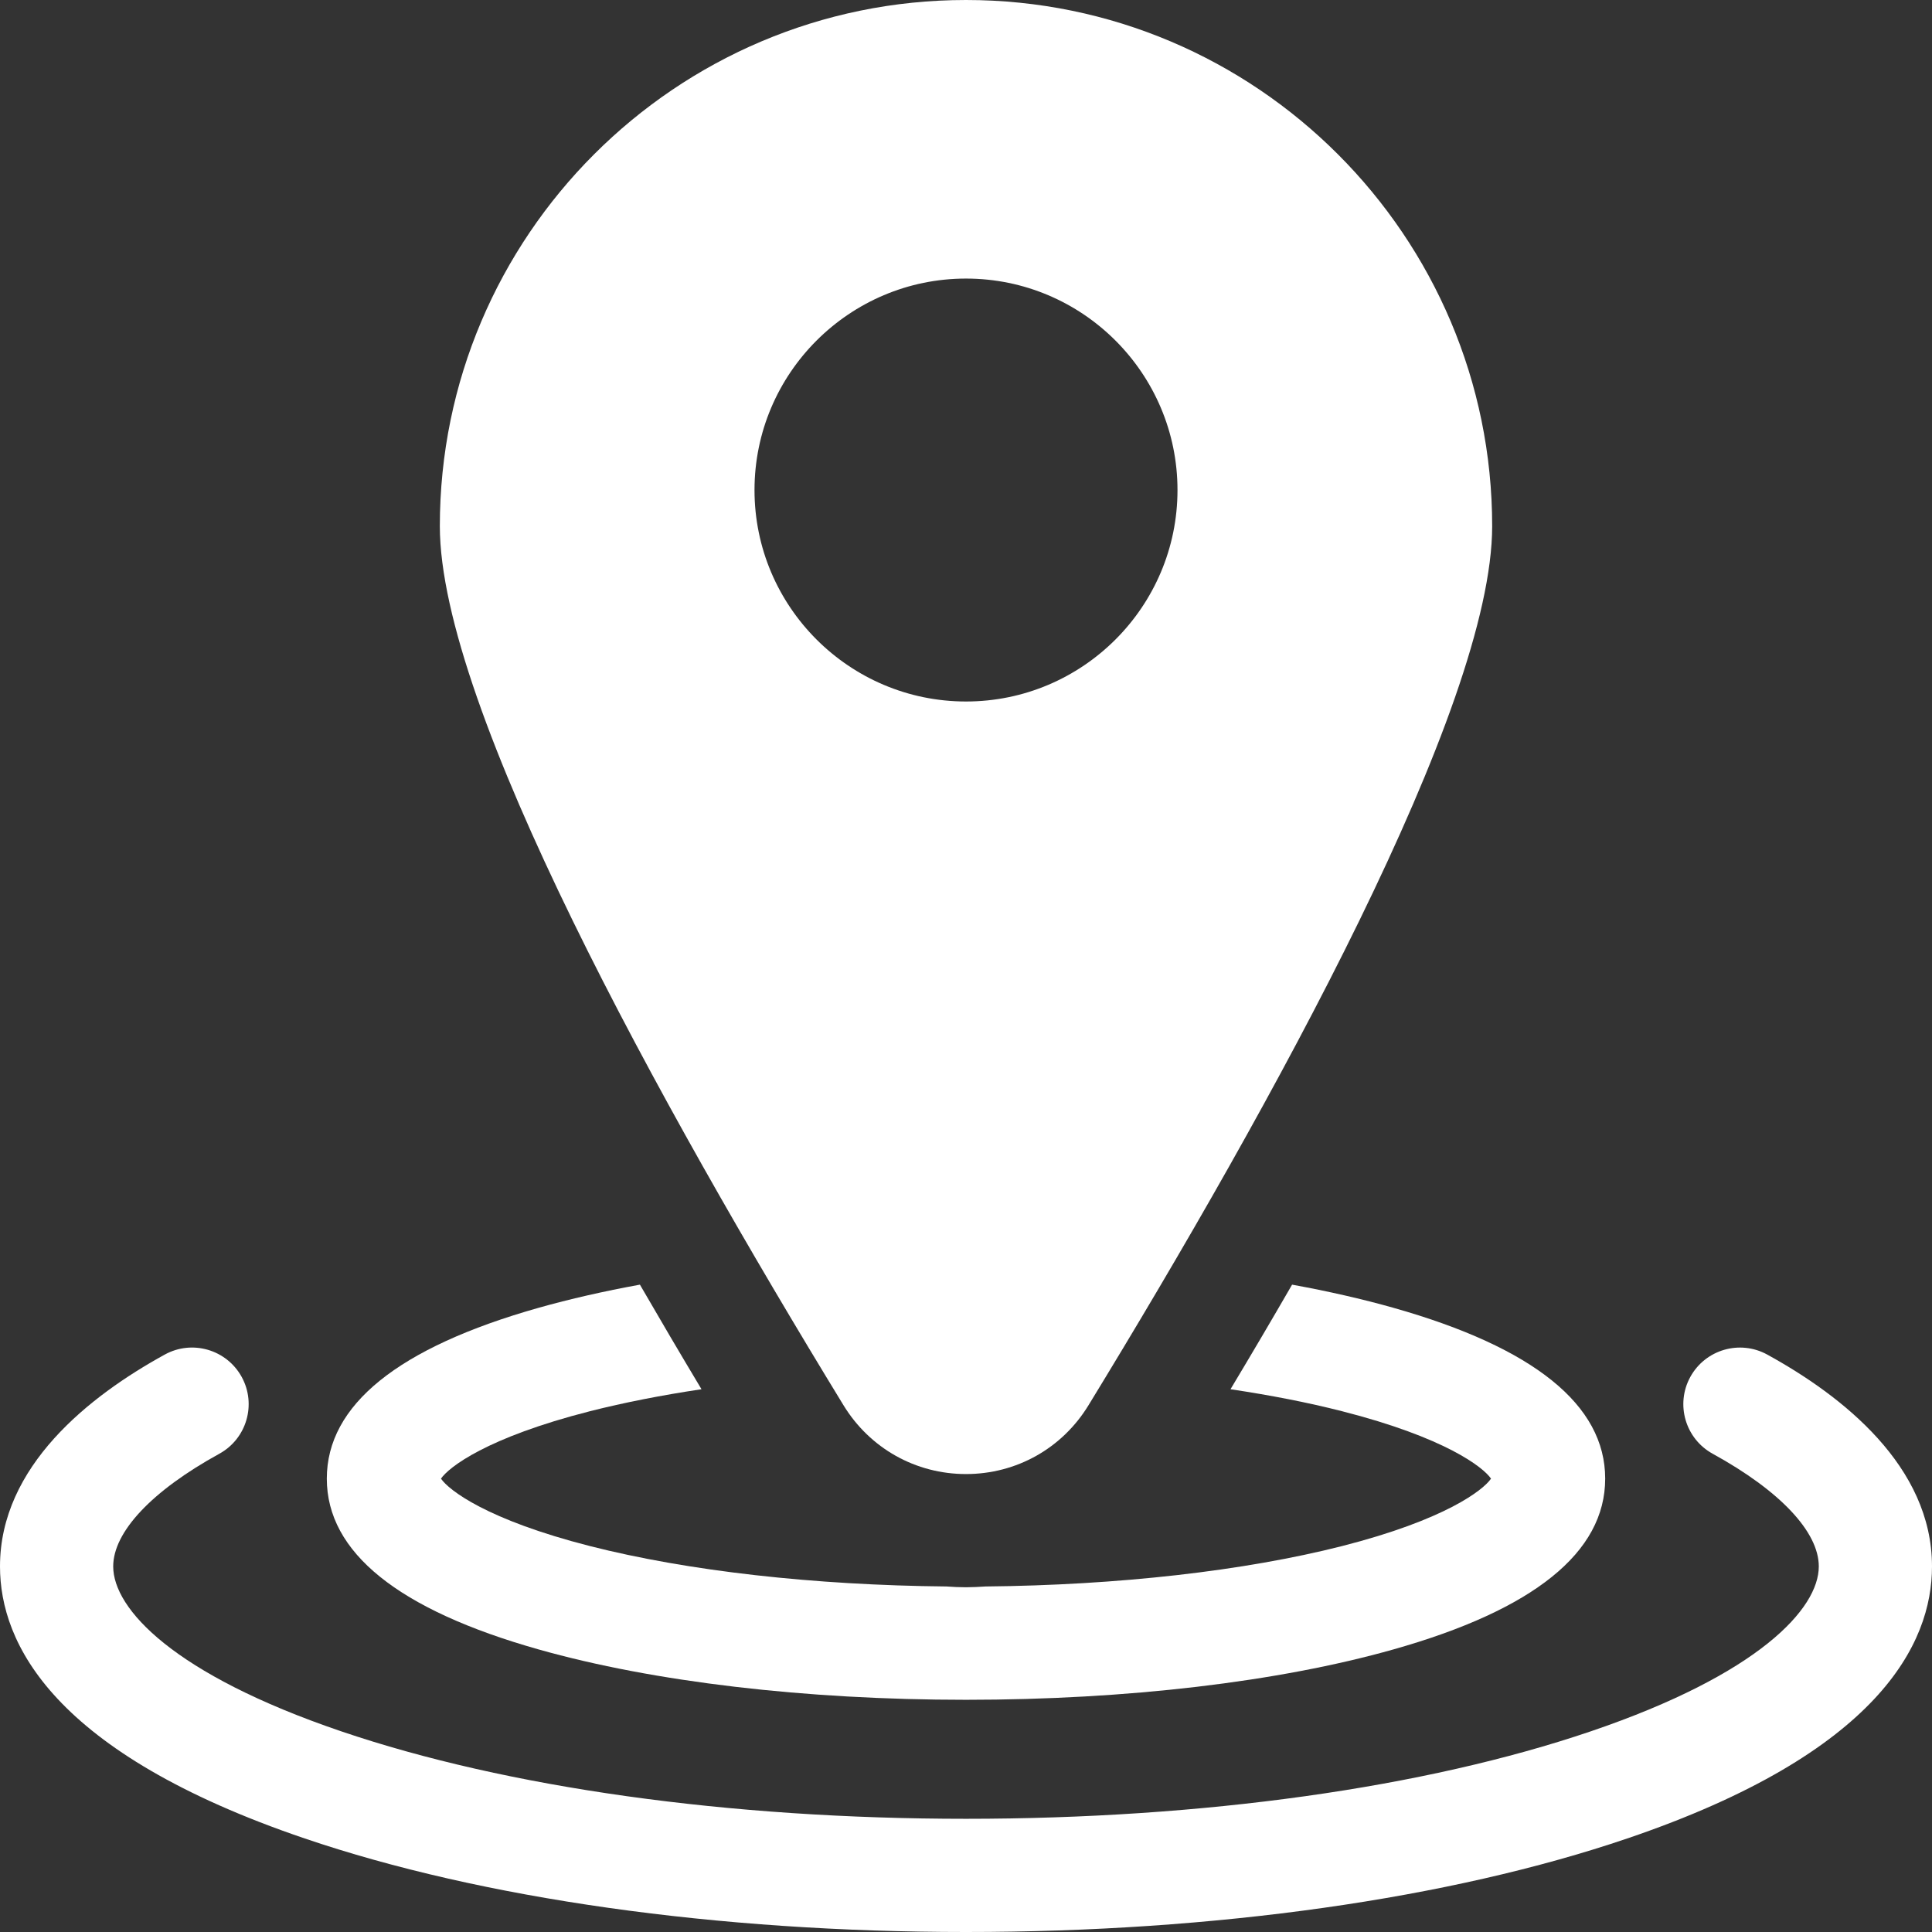
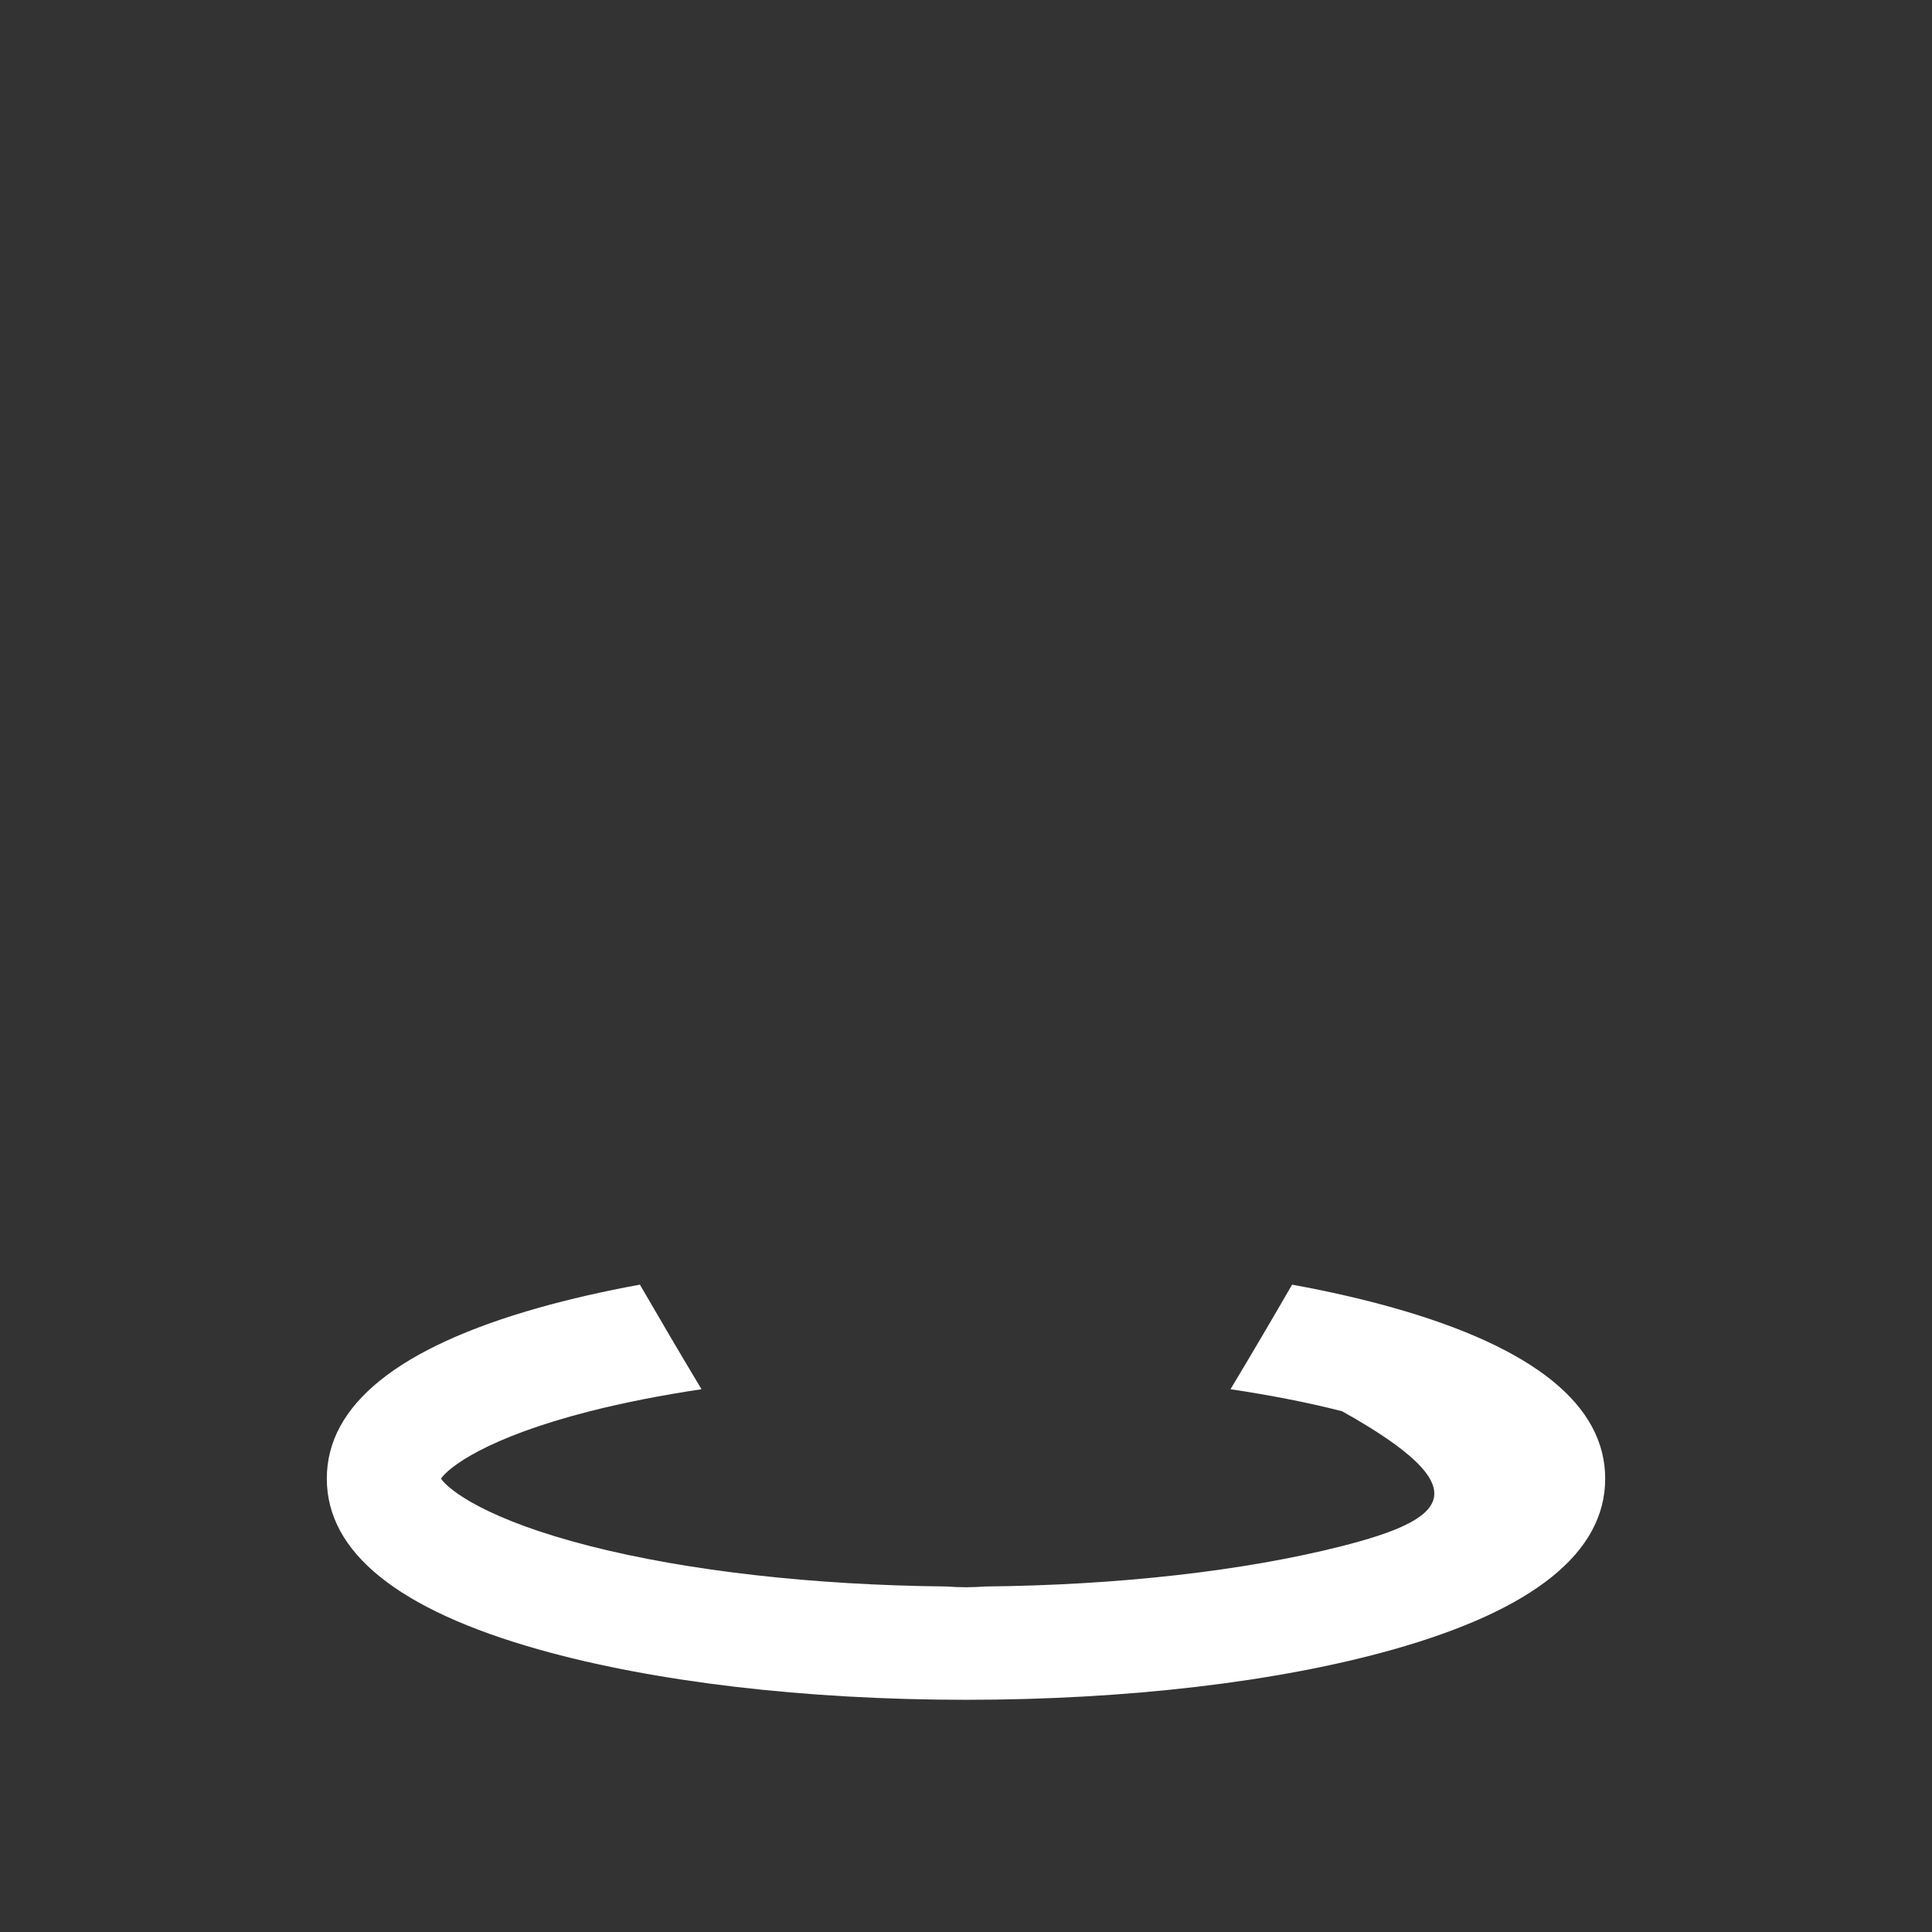
<svg xmlns="http://www.w3.org/2000/svg" width="32" height="32" viewBox="0 0 32 32" fill="none">
  <rect x="0" y="0" width="32" height="32" fill="#333333" stroke="none" />
  <g clip-path="url(#clip0_7008_9078)">
-     <path d="M29.271 22.436C28.817 22.187 28.247 22.352 27.997 22.806C27.748 23.26 27.914 23.83 28.368 24.079C29.485 24.693 30.125 25.373 30.125 25.945C30.125 26.645 29.133 27.73 26.349 28.676C23.599 29.611 19.923 30.125 16 30.125C12.077 30.125 8.401 29.611 5.651 28.676C2.867 27.73 1.875 26.645 1.875 25.945C1.875 25.373 2.515 24.693 3.632 24.079C4.086 23.83 4.252 23.26 4.003 22.806C3.753 22.352 3.183 22.186 2.729 22.436C1.484 23.12 0 24.284 0 25.945C0 27.219 0.876 29.034 5.048 30.451C7.987 31.45 11.877 32 16 32C20.123 32 24.013 31.45 26.952 30.451C31.124 29.034 32 27.219 32 25.945C32 24.284 30.516 23.12 29.271 22.436Z" fill="white" />
-     <path d="M8.922 27.32C10.825 27.858 13.339 28.154 16 28.154C18.661 28.154 21.175 27.858 23.078 27.32C25.406 26.663 26.587 25.711 26.587 24.491C26.587 23.271 25.406 22.319 23.078 21.661C22.561 21.515 21.999 21.387 21.401 21.278C21.066 21.858 20.726 22.435 20.381 23.01C21.043 23.109 21.664 23.23 22.228 23.374C23.941 23.811 24.567 24.302 24.696 24.491C24.567 24.68 23.941 25.171 22.228 25.608C20.606 26.02 18.519 26.256 16.322 26.277C16.215 26.285 16.107 26.289 16 26.29C15.892 26.29 15.785 26.285 15.678 26.277C13.48 26.256 11.394 26.021 9.772 25.608C8.059 25.171 7.433 24.68 7.304 24.491C7.433 24.302 8.059 23.811 9.772 23.374C10.336 23.231 10.957 23.109 11.619 23.01C11.263 22.416 10.923 21.838 10.599 21.278C10.001 21.387 9.439 21.515 8.922 21.661C6.594 22.319 5.413 23.271 5.413 24.491C5.413 25.711 6.594 26.663 8.922 27.32Z" fill="white" />
-     <path d="M16 24.415C16.835 24.415 17.593 23.989 18.028 23.277C21.079 18.286 24.715 11.708 24.715 8.715C24.715 3.909 20.806 0 16 0C11.195 0 7.285 3.909 7.285 8.715C7.285 11.708 10.922 18.286 13.972 23.277C14.408 23.989 15.166 24.415 16 24.415ZM12.497 8.117C12.497 6.185 14.069 4.614 16 4.614C17.932 4.614 19.503 6.185 19.503 8.117C19.503 10.048 17.932 11.619 16 11.619C14.069 11.619 12.497 10.048 12.497 8.117Z" fill="white" />
+     <path d="M8.922 27.32C10.825 27.858 13.339 28.154 16 28.154C18.661 28.154 21.175 27.858 23.078 27.32C25.406 26.663 26.587 25.711 26.587 24.491C26.587 23.271 25.406 22.319 23.078 21.661C22.561 21.515 21.999 21.387 21.401 21.278C21.066 21.858 20.726 22.435 20.381 23.01C21.043 23.109 21.664 23.23 22.228 23.374C24.567 24.68 23.941 25.171 22.228 25.608C20.606 26.02 18.519 26.256 16.322 26.277C16.215 26.285 16.107 26.289 16 26.29C15.892 26.29 15.785 26.285 15.678 26.277C13.48 26.256 11.394 26.021 9.772 25.608C8.059 25.171 7.433 24.68 7.304 24.491C7.433 24.302 8.059 23.811 9.772 23.374C10.336 23.231 10.957 23.109 11.619 23.01C11.263 22.416 10.923 21.838 10.599 21.278C10.001 21.387 9.439 21.515 8.922 21.661C6.594 22.319 5.413 23.271 5.413 24.491C5.413 25.711 6.594 26.663 8.922 27.32Z" fill="white" />
  </g>
  <defs>
    <clipPath id="clip0_7008_9078">
      <rect width="32" height="32" fill="white" />
    </clipPath>
  </defs>
</svg>